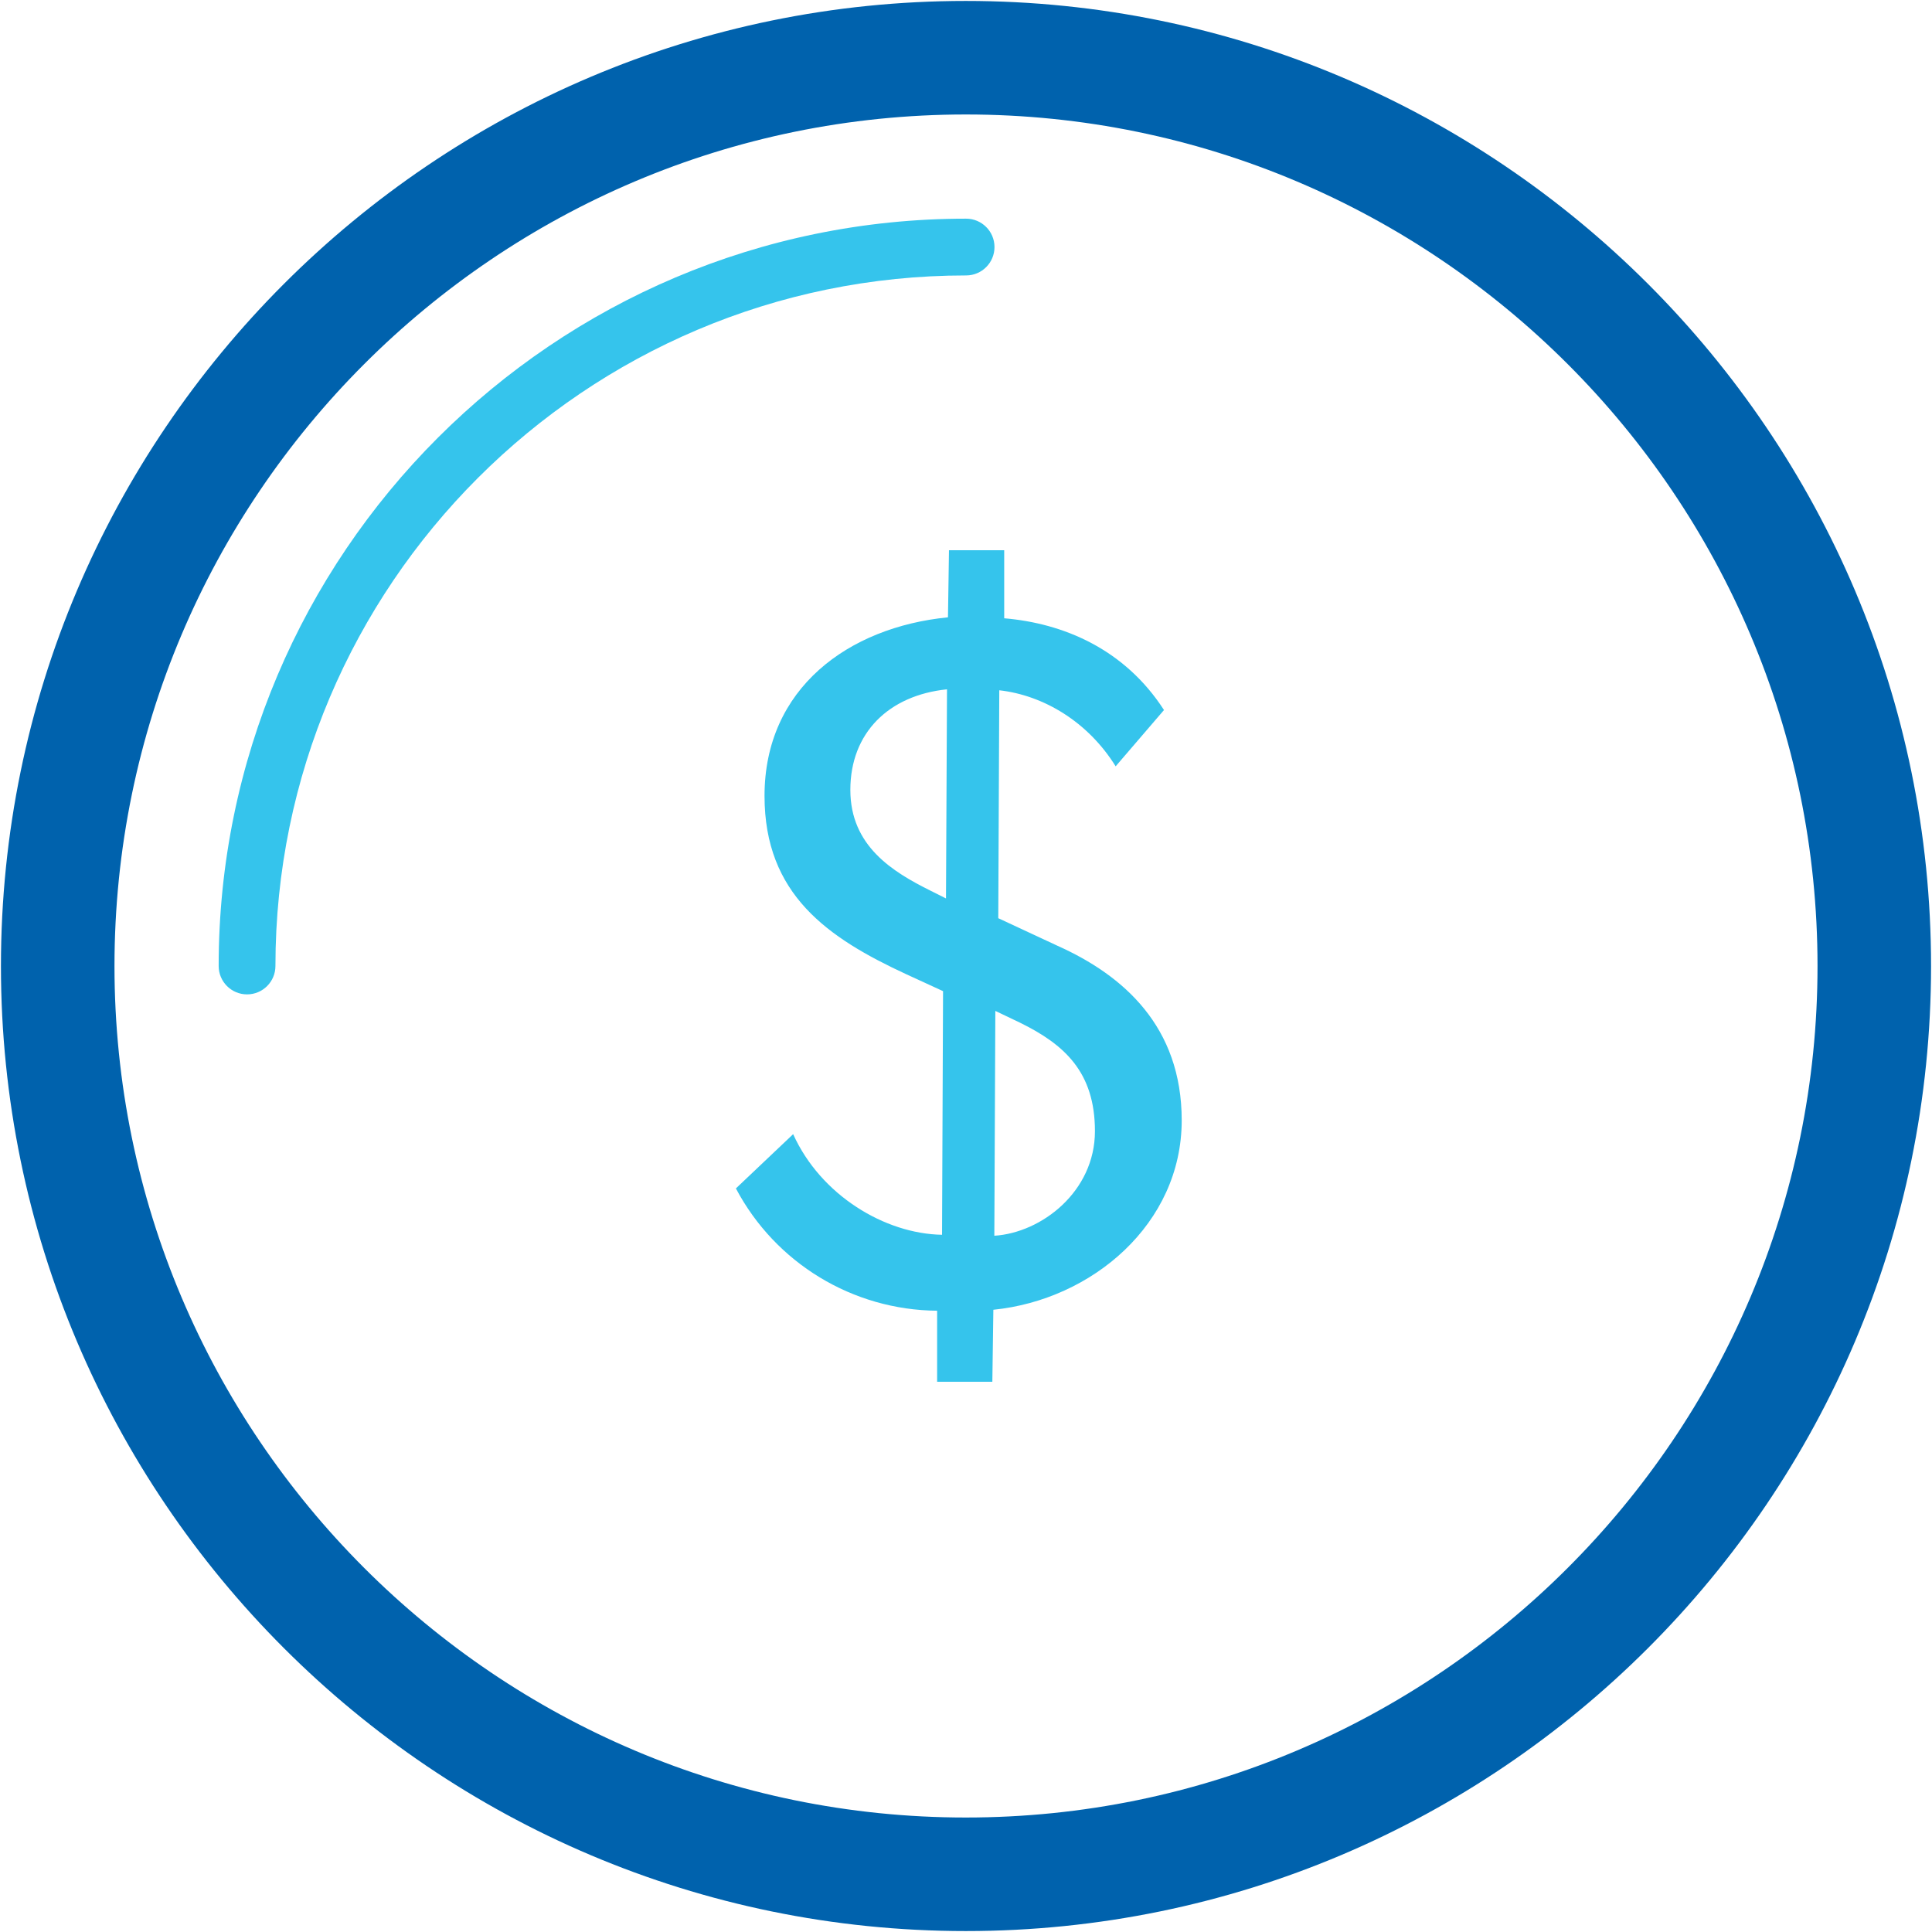
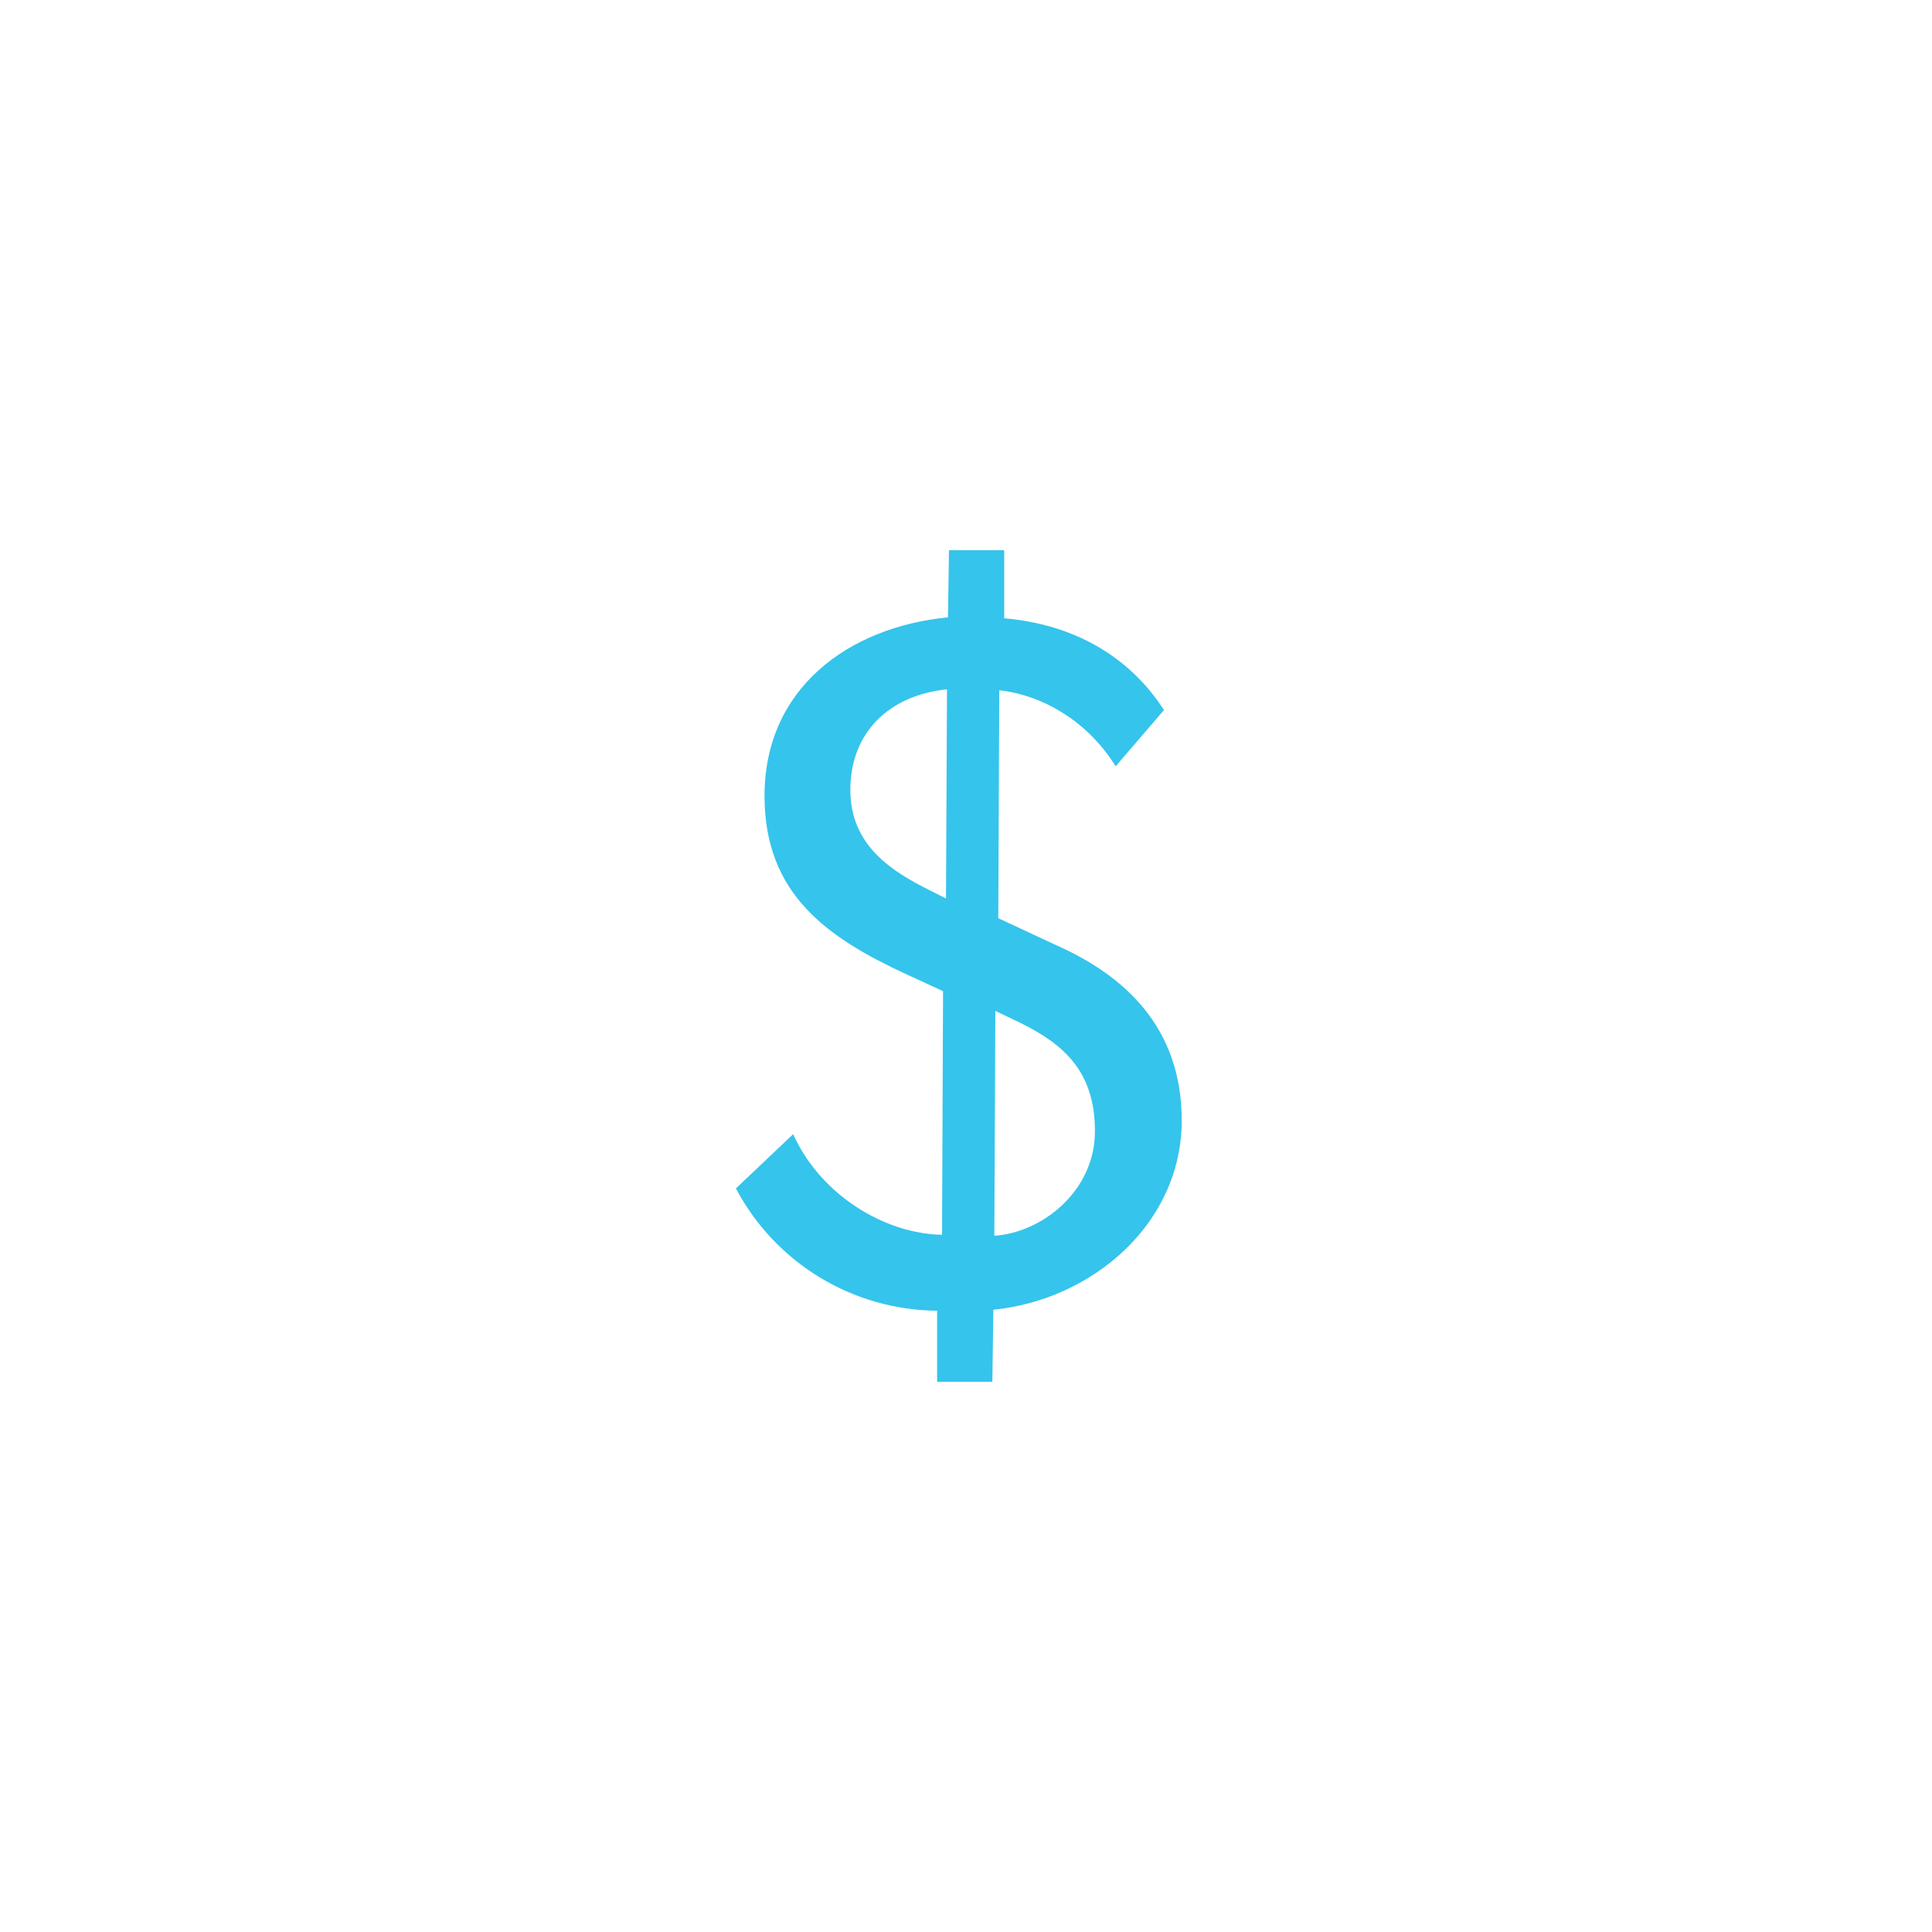
<svg xmlns="http://www.w3.org/2000/svg" version="1.1" id="Layer_1" x="0px" y="0px" width="512px" height="512px" viewBox="0 0 512 512" style="enable-background:new 0 0 512 512;" xml:space="preserve">
  <style type="text/css">
	.st0{fill:#35C4EC;}
	.st1{fill:#0062AD;}
</style>
  <path class="st0" d="M263.25,347.1l-0.268,19.078H248.348v-18.823c-22.383-0.176-42.863-12.623-53.327-32.41  l15.171-14.379c7.317,16.192,24.301,26.408,39.459,26.663l0.268-64.564l-9.667-4.444  c-20.917-9.68-37.645-21.172-37.645-47.3c0-28.502,22.22-44.72,48.615-47.325l0.268-17.776h14.634v18.031  c15.681,1.328,31.886,8.122,42.345,24.314L295.66,203.082c-7.317-11.774-19.078-18.823-30.839-20.151l-0.268,60.401  l15.681,7.304c17.52,7.841,32.933,21.428,32.933,46.278C313.168,324.344,289.39,344.469,263.25,347.1z M225.35,209.339  c0,14.89,11.238,21.709,21.172,26.663l4.176,2.094l0.268-55.421C235.54,184.259,225.35,194.194,225.35,209.339z   M270.3,271.017l-6.525-3.116l-0.268,59.584c12.553-0.792,26.663-11.748,26.663-27.71  c-0.001-15.681-8.11-22.986-19.871-28.758H270.3z" />
-   <path class="st0" d="M65.471,263.522c-4.154-0.001-7.521-3.368-7.522-7.522C57.949,146.793,146.793,57.949,256,57.949  c4.154-0.015,7.535,3.34,7.55,7.494s-3.34,7.535-7.494,7.55c-0.018,0-0.037,0-0.056,0  C155.089,72.993,72.993,155.089,72.993,256C72.992,260.154,69.624,263.521,65.471,263.522z" />
-   <path class="st1" d="M255.951,511.75C114.961,511.75,0.25,397.029,0.25,256.015C0.25,114.986,114.961,0.25,255.951,0.25  c141.048,0,255.799,114.736,255.799,255.765C511.75,397.029,396.999,511.75,255.951,511.75z M255.951,30.338  c-124.408,0-225.613,101.239-225.613,225.677c0,124.422,101.205,225.647,225.613,225.647  c124.457,0,225.711-101.225,225.711-225.647C481.662,131.577,380.408,30.338,255.951,30.338z" />
</svg>